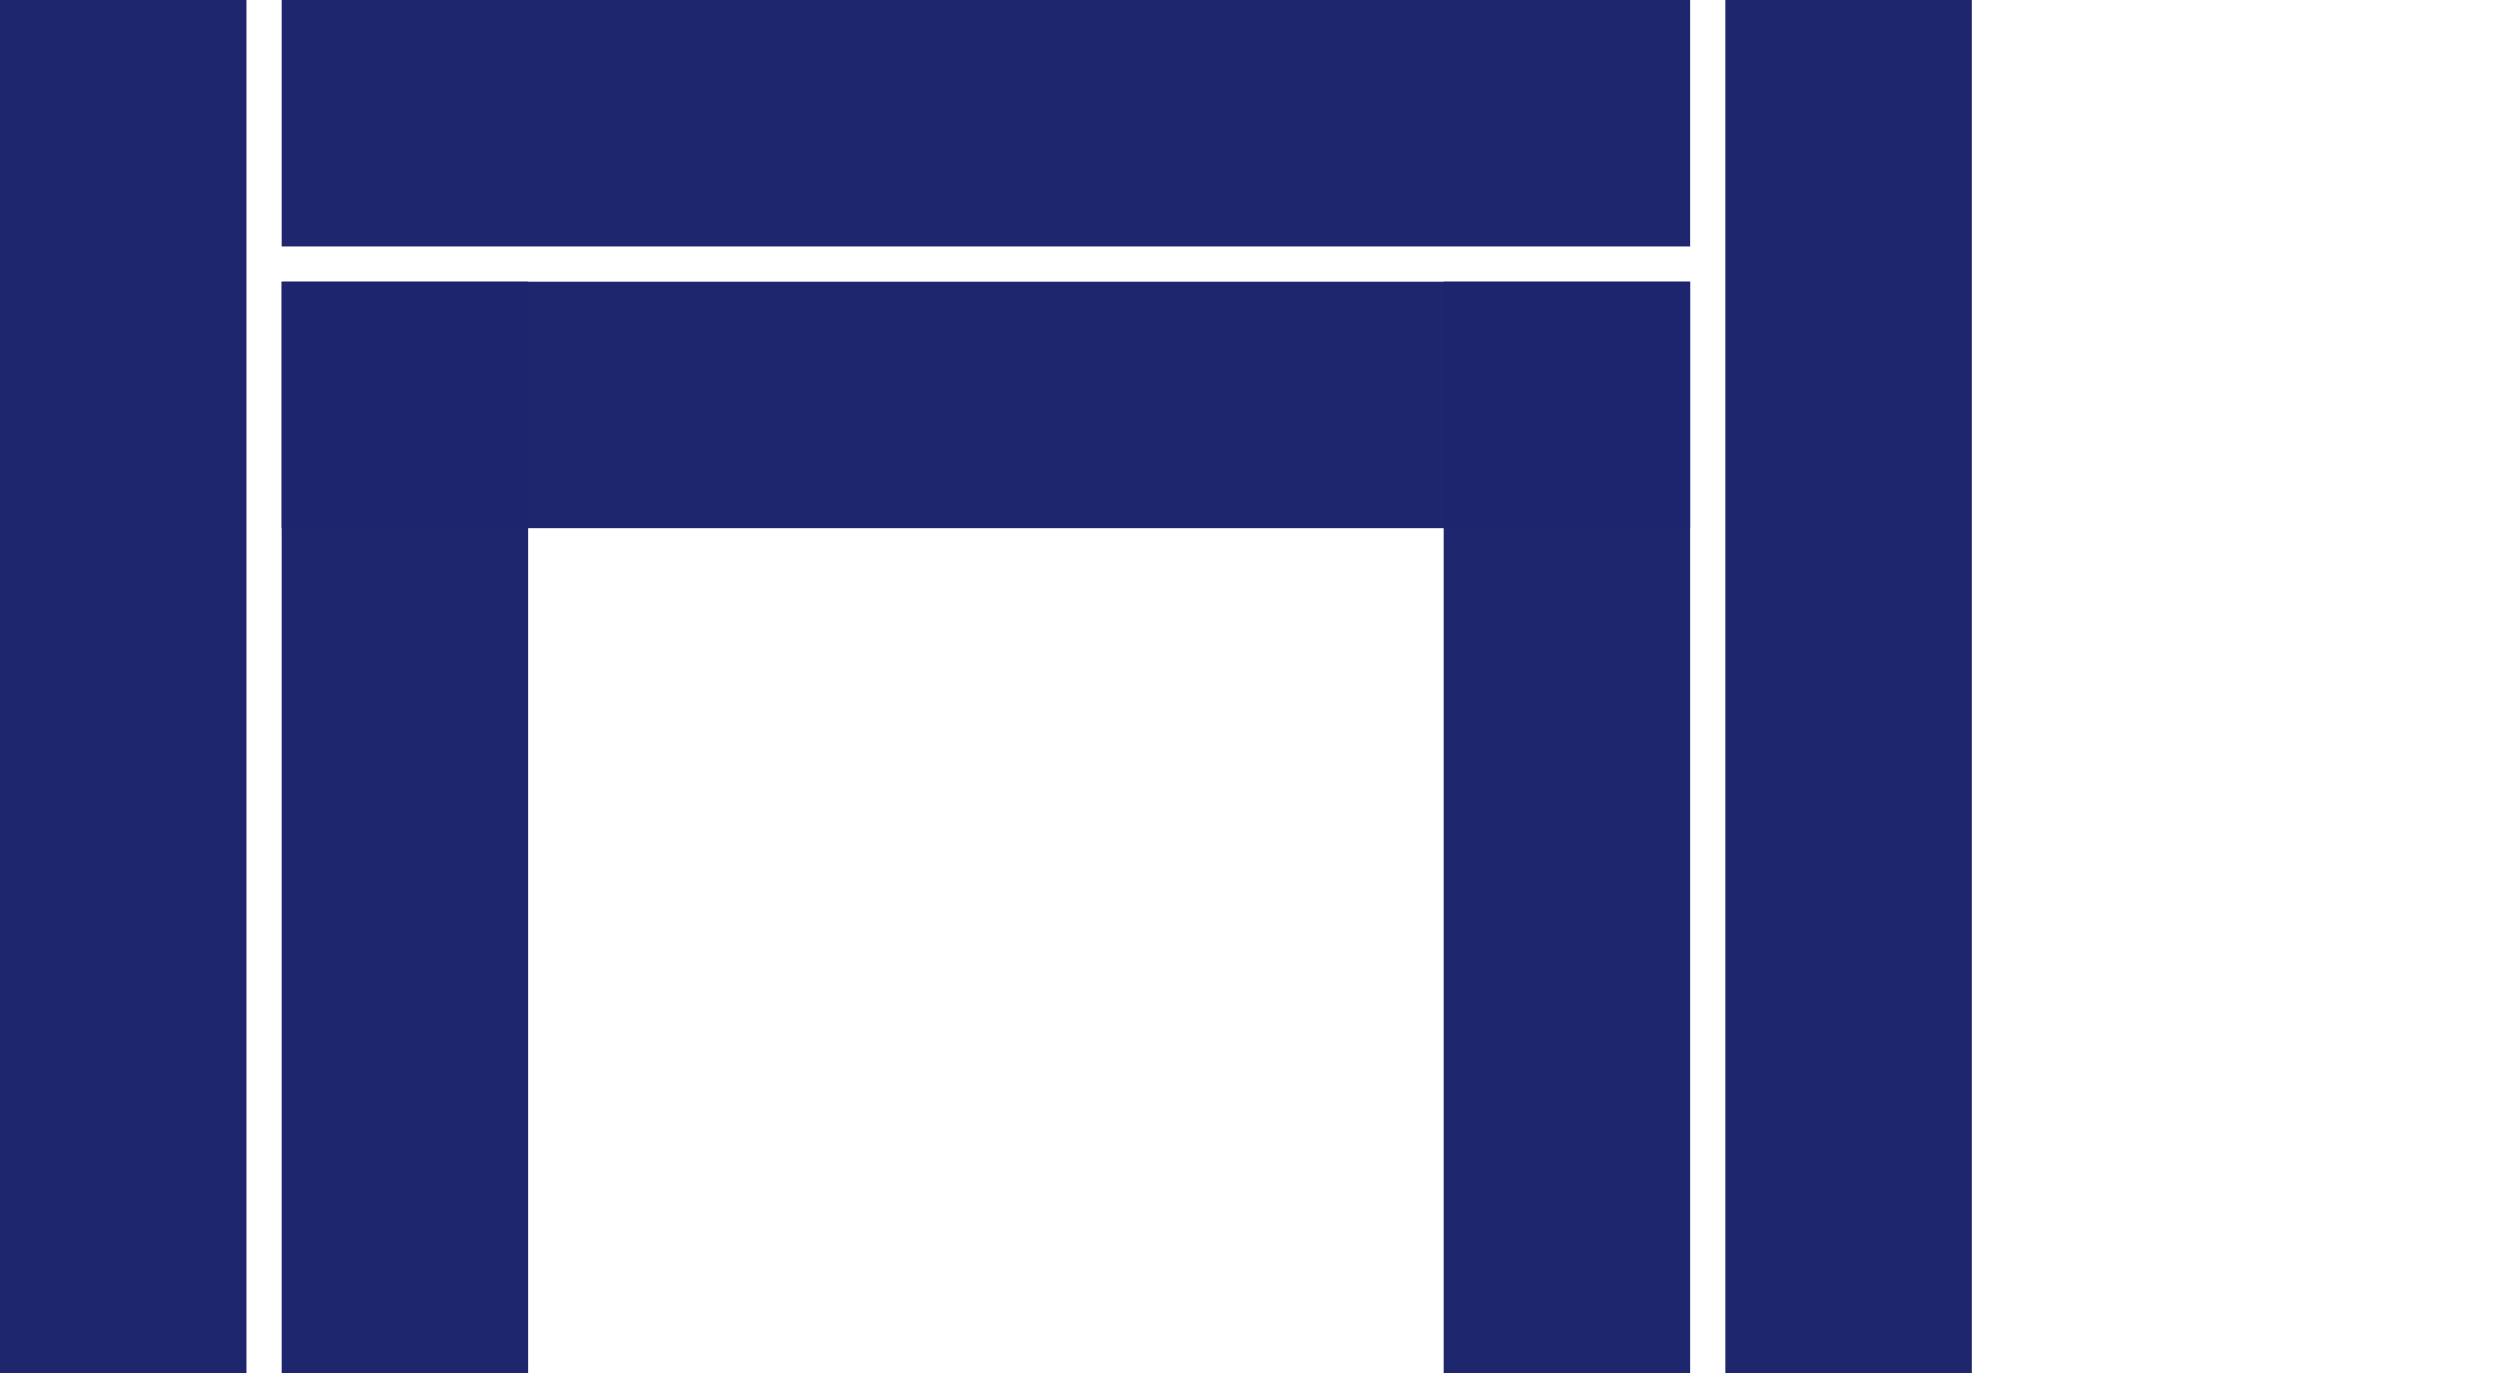
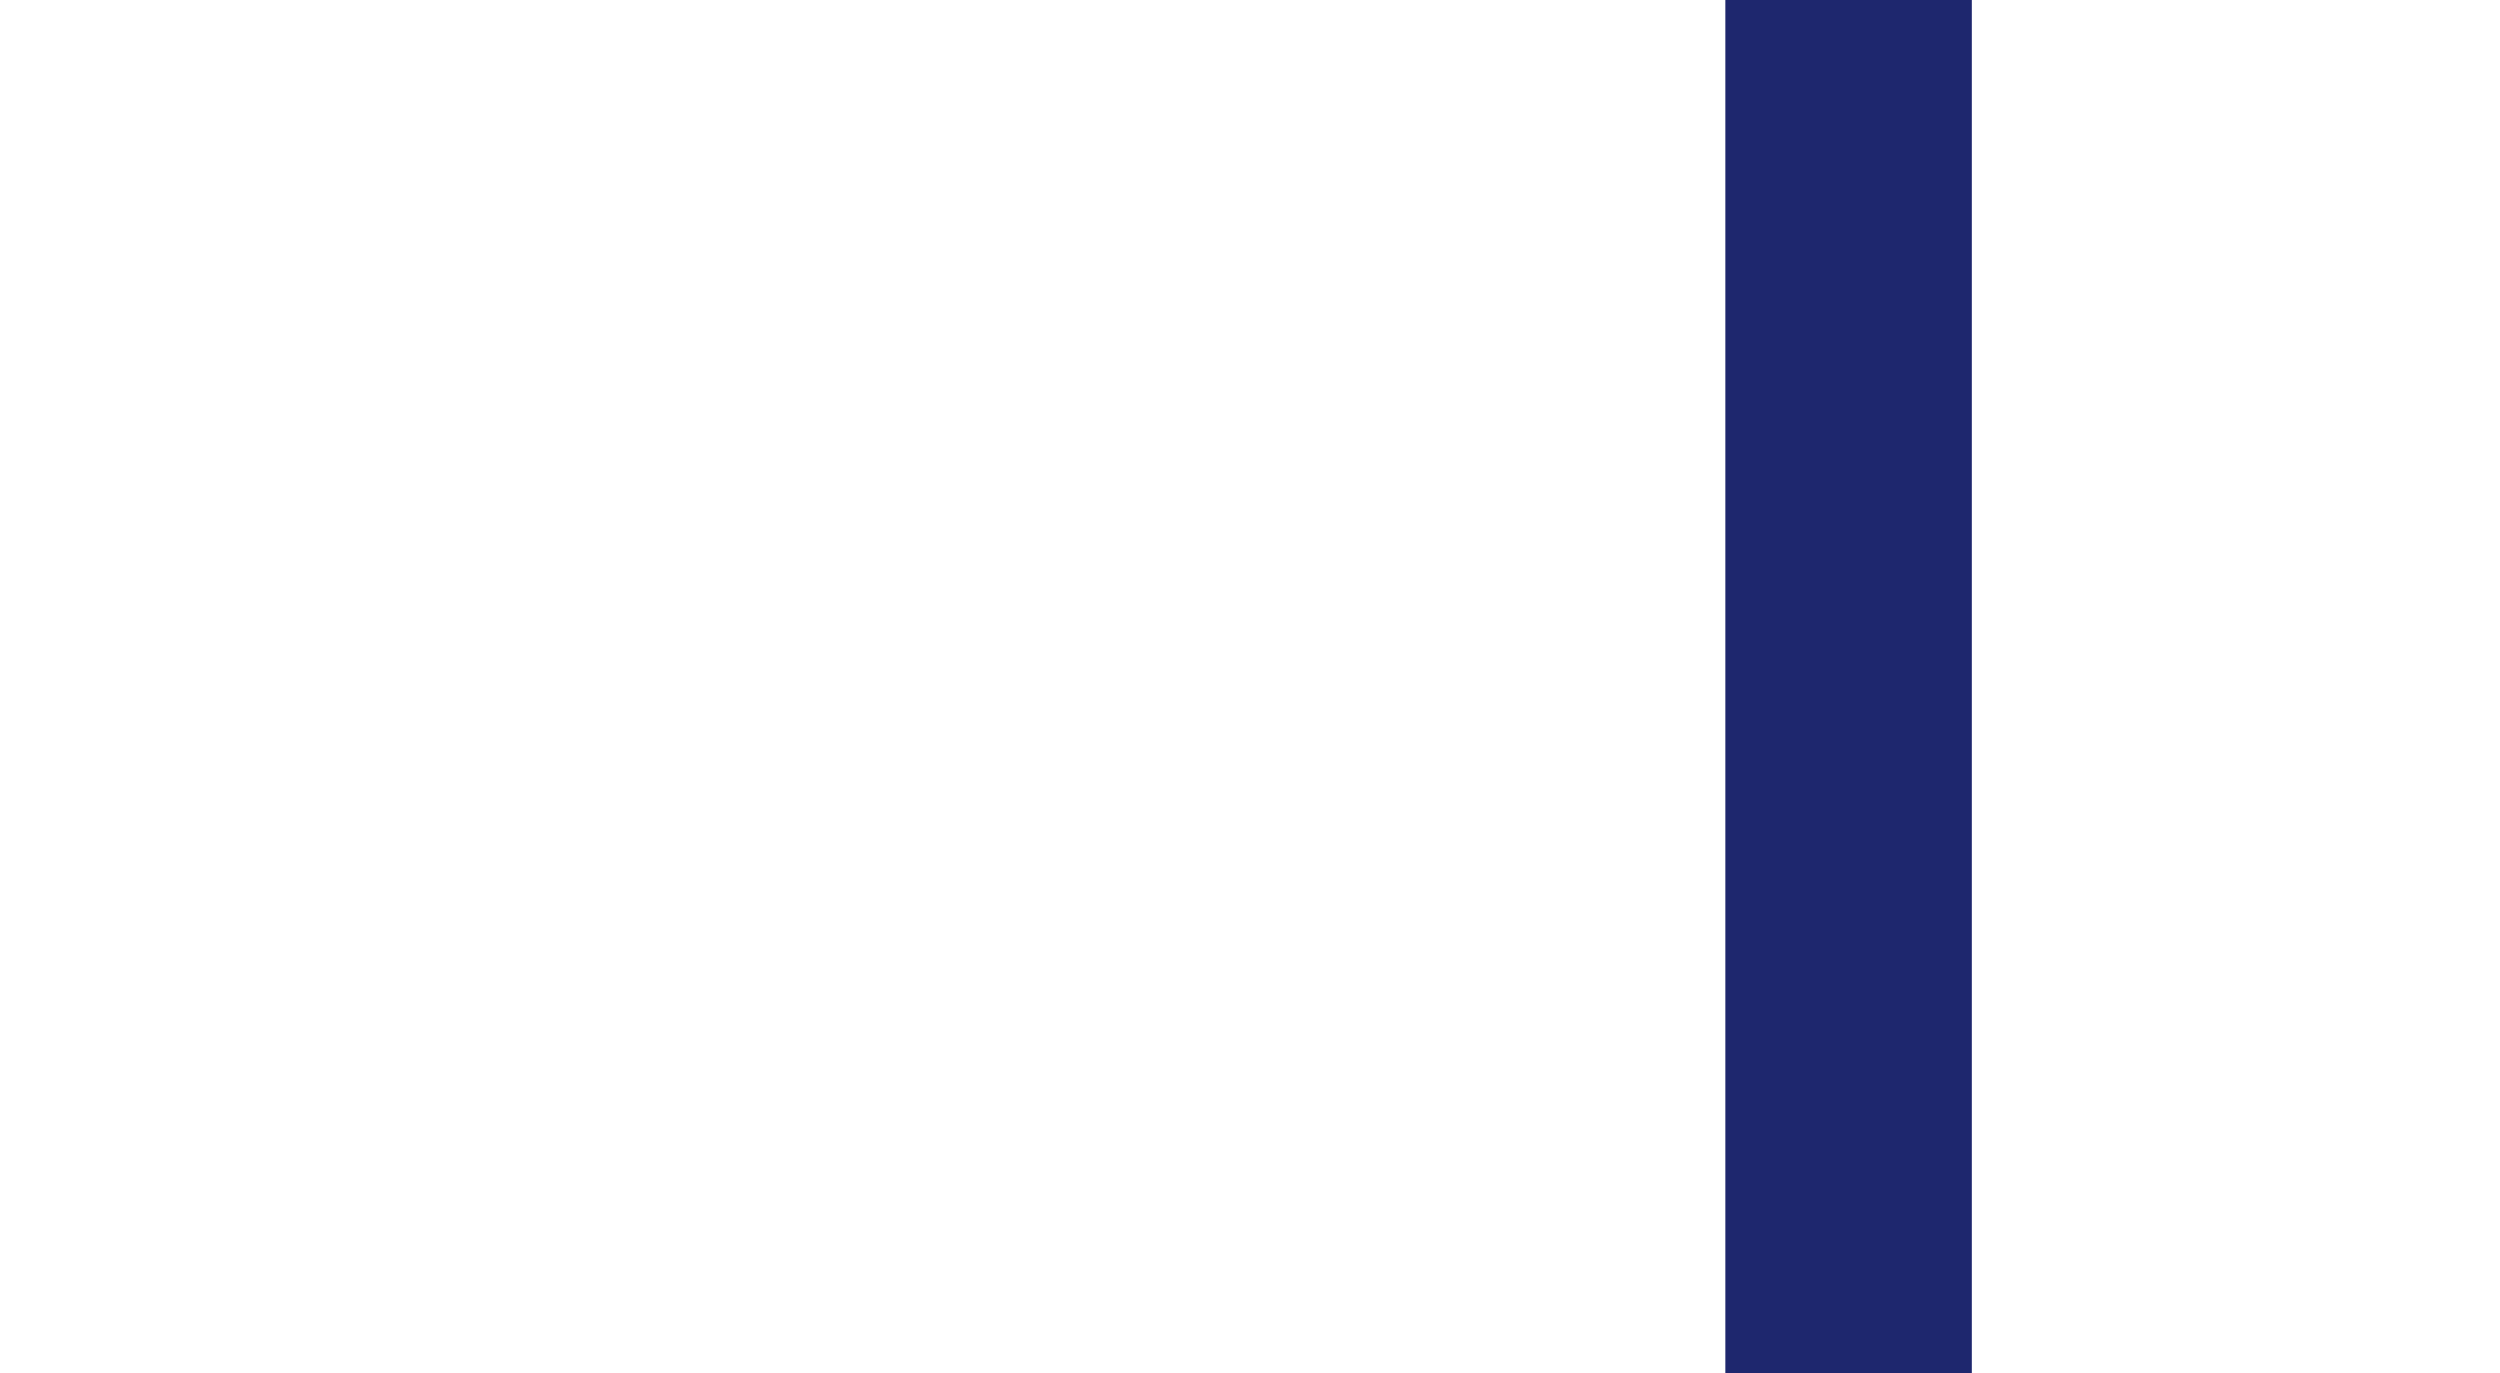
<svg xmlns="http://www.w3.org/2000/svg" xmlns:ns1="http://sodipodi.sourceforge.net/DTD/sodipodi-0.dtd" xmlns:ns2="http://www.inkscape.org/namespaces/inkscape" width="213" height="117" viewBox="0 0 56.356 30.956" version="1.1" id="svg5006" ns1:docname="konstrukcje-aluminiowe-1.svg" ns2:version="0.92.4 (5da689c313, 2019-01-14)" ns2:export-filename="C:\PRACE\STOLRAD\konstrukcje-aluminiowe.png" ns2:export-xdpi="150" ns2:export-ydpi="150">
  <defs id="defs5000" />
  <ns1:namedview id="base" pagecolor="#ffffff" bordercolor="#666666" borderopacity="1.0" ns2:pageopacity="0.0" ns2:pageshadow="2" ns2:zoom="4" ns2:cx="30.938821" ns2:cy="16.611163" ns2:document-units="px" ns2:current-layer="layer1" showgrid="true" ns2:window-width="1920" ns2:window-height="1017" ns2:window-x="-8" ns2:window-y="559" ns2:window-maximized="1" showguides="true" ns2:guide-bbox="true" units="px">
    <ns2:grid type="xygrid" id="grid5636" originx="-2.646" originy="-2.646" />
    <ns1:guide position="93.927,26.458" orientation="1,0" id="guide830" ns2:locked="false" />
    <ns1:guide position="-14.552,30.956" orientation="0,1" id="guide832" ns2:locked="false" ns2:label="" ns2:color="rgb(0,0,255)" />
    <ns1:guide position="74.083,51.594" orientation="1,0" id="guide836" ns2:locked="false" />
    <ns1:guide position="58.208,32.015" orientation="1,0" id="guide840" ns2:locked="false" />
    <ns1:guide position="53.71,30.956" orientation="1,0" id="guide842" ns2:locked="false" />
    <ns1:guide position="0,35.719" orientation="1,0" id="guide844" ns2:locked="false" ns2:label="" ns2:color="rgb(0,0,255)" />
    <ns1:guide position="-11.906,0" orientation="0,1" id="guide846" ns2:locked="false" ns2:label="" ns2:color="rgb(0,0,255)" />
    <ns1:guide position="56.356,7.144" orientation="1,0" id="guide878" ns2:locked="false" />
  </ns1:namedview>
  <g ns2:label="Layer 1" ns2:groupmode="layer" id="layer1" transform="translate(-3.593,-143.674)">
    <g id="g828" transform="matrix(0.6,0,0,0.6,1.437,69.852)">
-       <rect style="opacity:0.99;fill:#1d266d;fill-opacity:1;fill-rule:nonzero;stroke:none;stroke-width:0.59;stroke-linecap:square;stroke-linejoin:miter;stroke-miterlimit:4;stroke-dasharray:none;stroke-opacity:1;paint-order:normal" id="rect4911" width="51.594" height="9.26" x="-174.63" y="3.593" transform="rotate(-90)" />
-       <rect y="123.036" x="14.176" height="9.26" width="52.917" id="rect4913" style="opacity:0.99;fill:#1d266d;fill-opacity:1;fill-rule:nonzero;stroke:none;stroke-width:0.598;stroke-linecap:square;stroke-linejoin:miter;stroke-miterlimit:4;stroke-dasharray:none;stroke-opacity:1;paint-order:normal" />
-       <rect style="opacity:0.99;fill:#1d266d;fill-opacity:1;fill-rule:nonzero;stroke:none;stroke-width:0.598;stroke-linecap:square;stroke-linejoin:miter;stroke-miterlimit:4;stroke-dasharray:none;stroke-opacity:1;paint-order:normal" id="rect4915" width="52.917" height="9.26" x="14.176" y="133.62" />
-       <rect y="14.176" x="-174.63" height="9.26" width="41.01" id="rect4917" style="opacity:0.99;fill:#1d266d;fill-opacity:1;fill-rule:nonzero;stroke:none;stroke-width:0.526;stroke-linecap:square;stroke-linejoin:miter;stroke-miterlimit:4;stroke-dasharray:none;stroke-opacity:1;paint-order:normal" transform="rotate(-90)" />
-       <rect transform="rotate(-90)" style="opacity:0.99;fill:#1d266d;fill-opacity:1;fill-rule:nonzero;stroke:none;stroke-width:0.526;stroke-linecap:square;stroke-linejoin:miter;stroke-miterlimit:4;stroke-dasharray:none;stroke-opacity:1;paint-order:normal" id="rect4919" width="41.01" height="9.26" x="-174.63" y="57.833" />
      <rect transform="rotate(-90)" y="68.416" x="-174.63" height="9.26" width="51.594" id="rect4921" style="opacity:0.99;fill:#1d266d;fill-opacity:1;fill-rule:nonzero;stroke:none;stroke-width:0.59;stroke-linecap:square;stroke-linejoin:miter;stroke-miterlimit:4;stroke-dasharray:none;stroke-opacity:1;paint-order:normal" />
    </g>
  </g>
</svg>